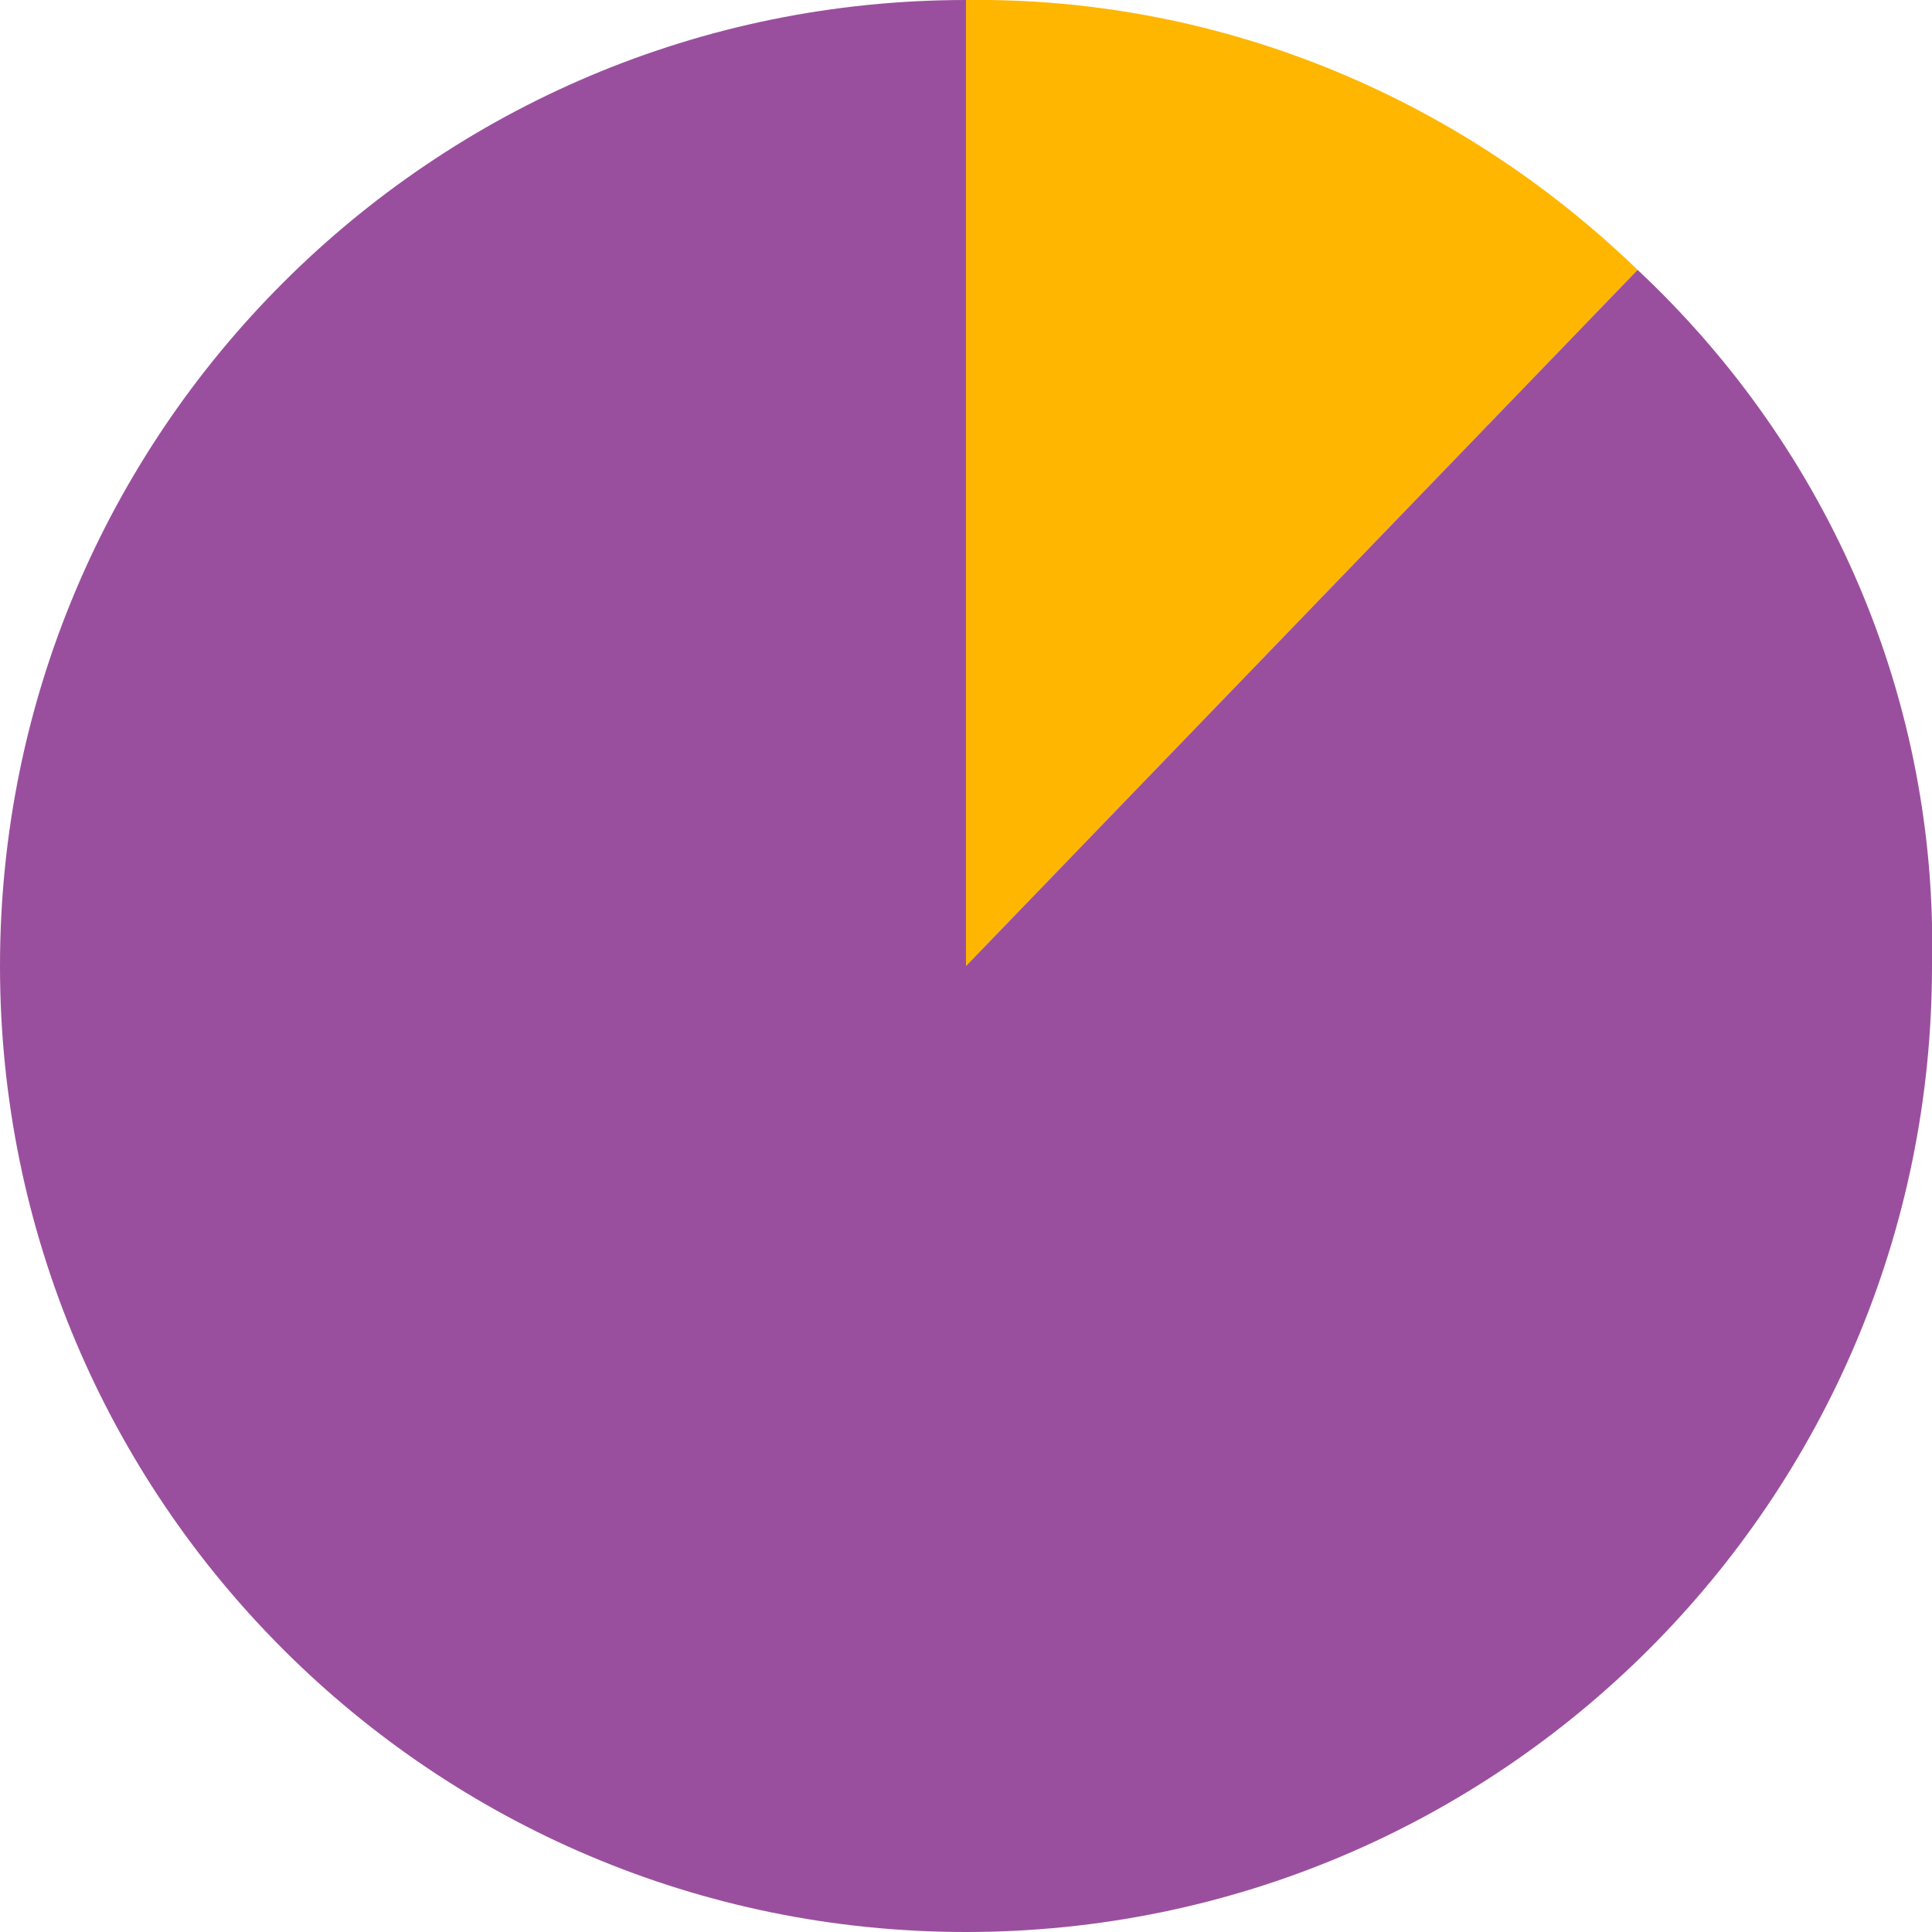
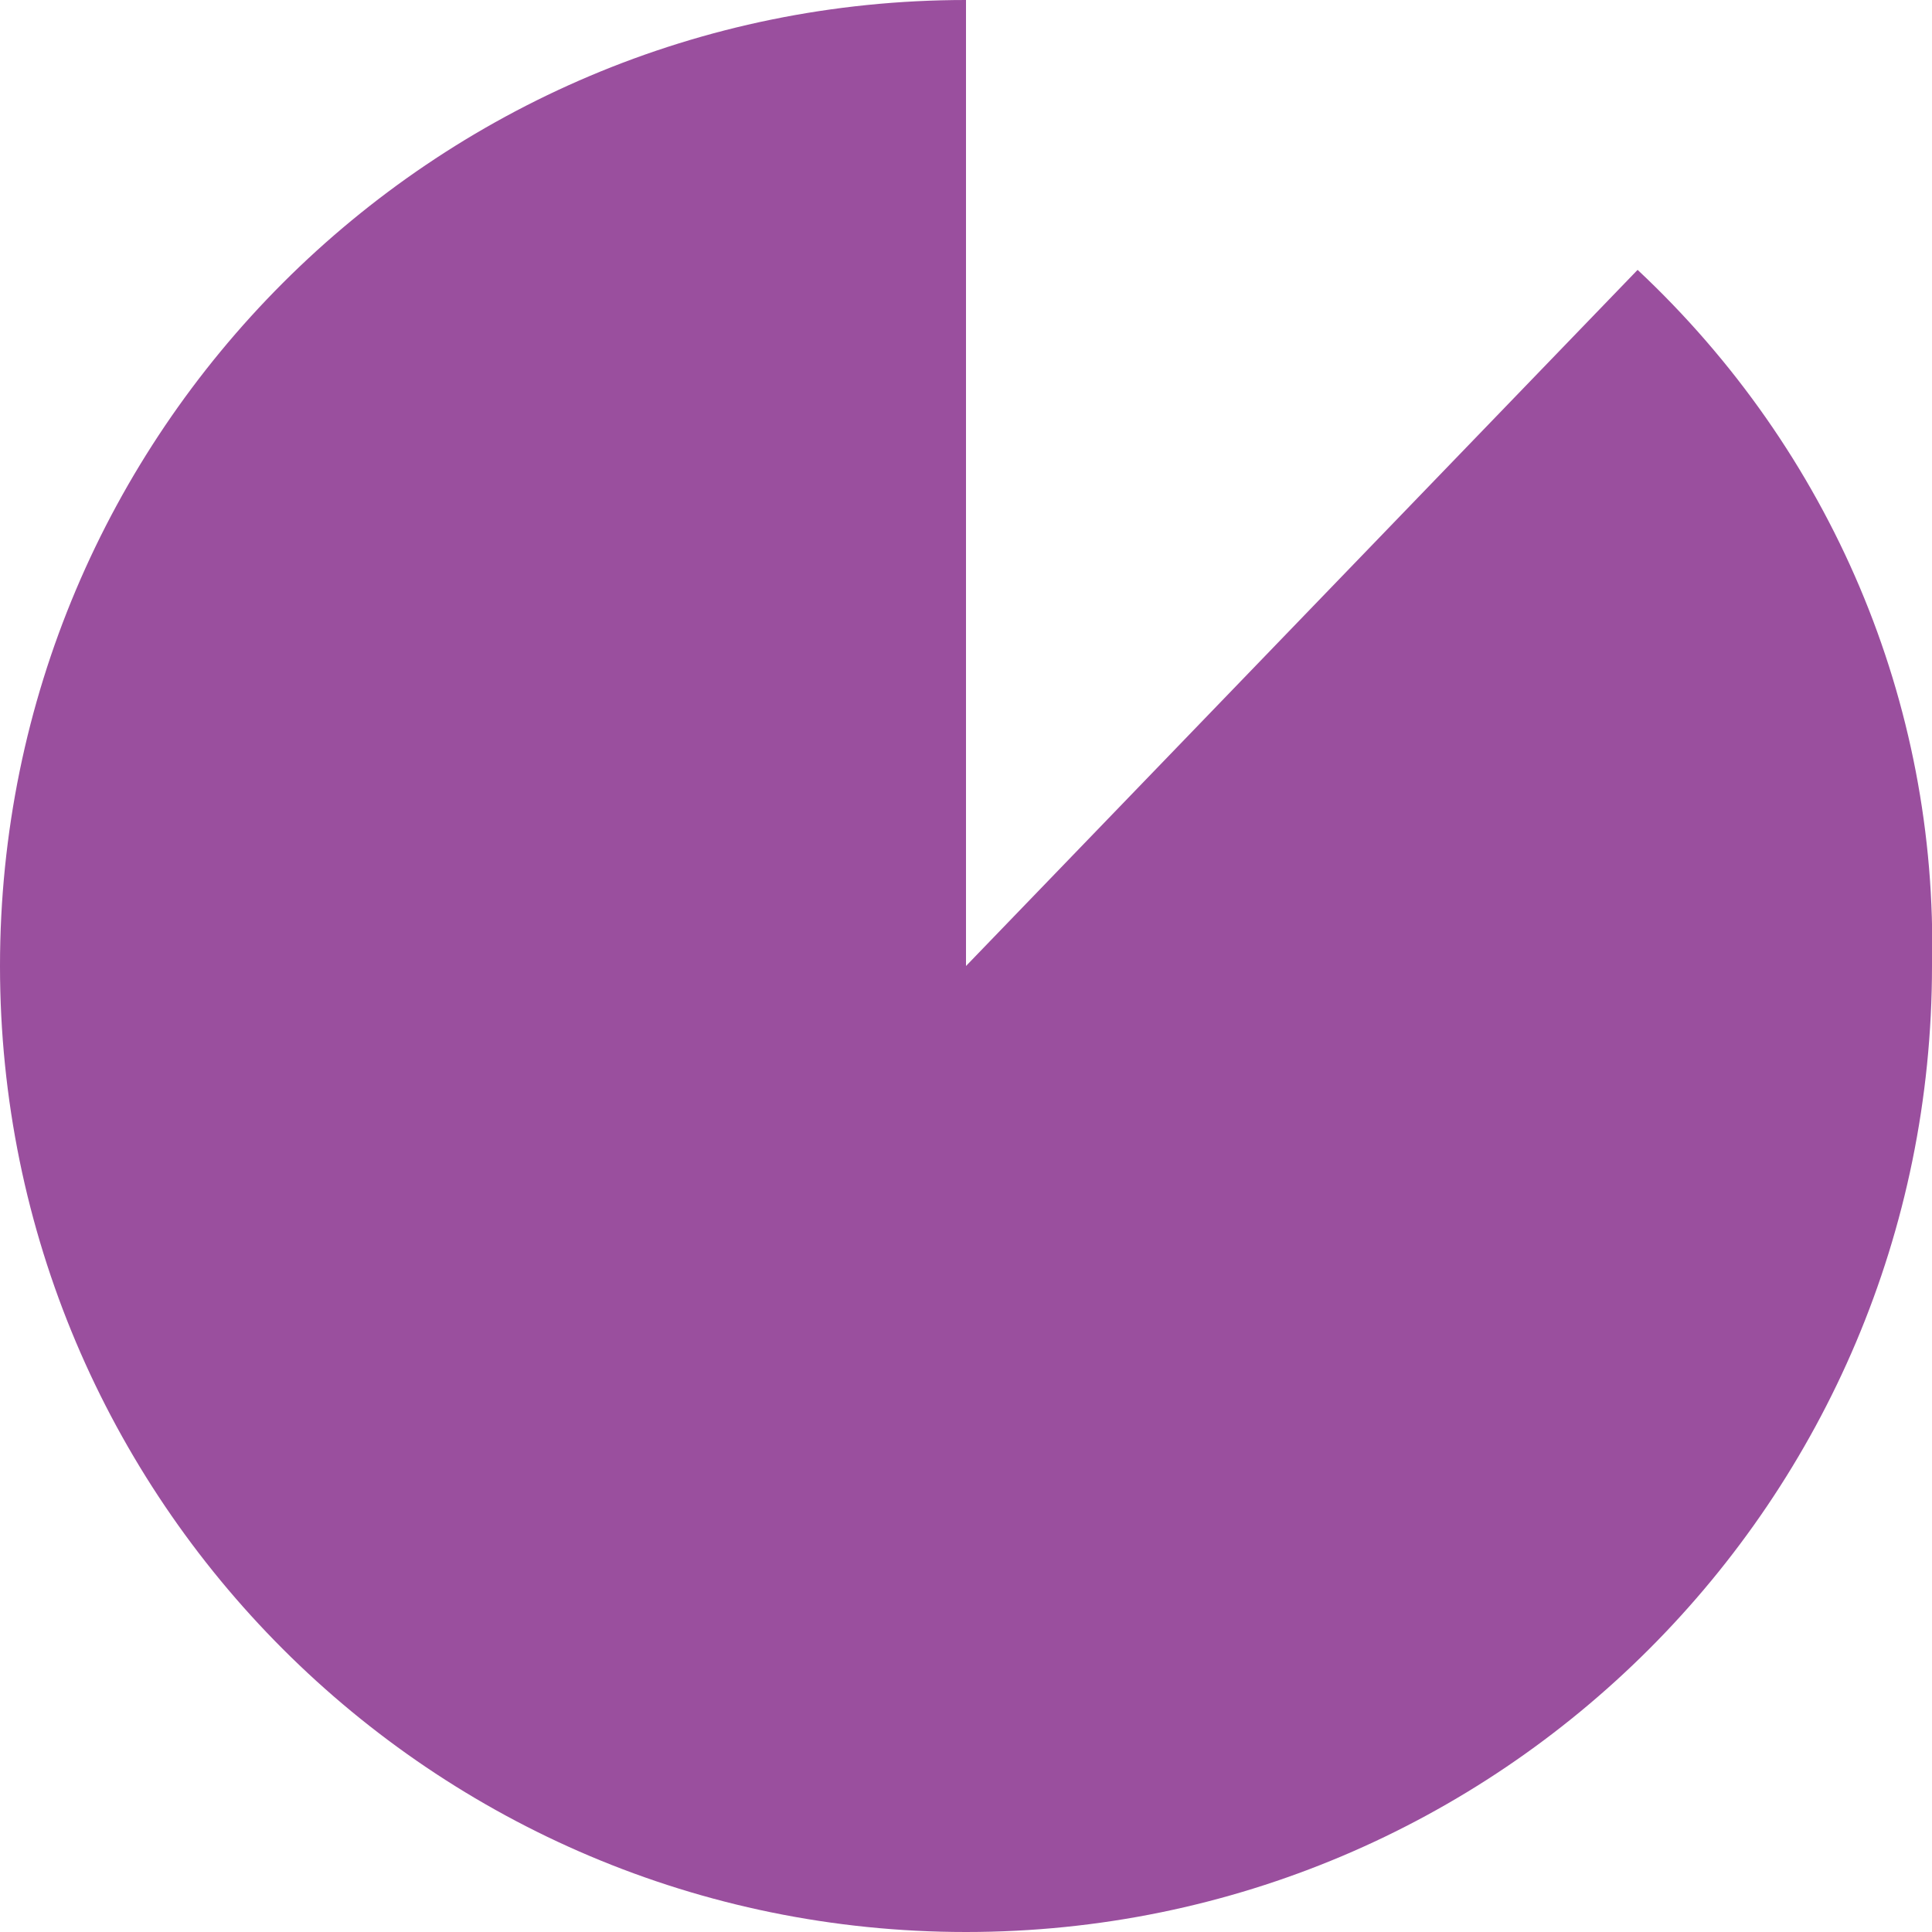
<svg xmlns="http://www.w3.org/2000/svg" version="1.1" id="Layer_1" x="0px" y="0px" viewBox="0 0 63 63" style="enable-background:new 0 0 63 63;" xml:space="preserve">
  <style type="text/css">
	.st0{fill:#FFB600;}
	.st1{fill:#9A4F9E;}
</style>
  <g transform="translate(0 0)">
    <g transform="translate(0 0)">
-       <path class="st0" d="M31.5,31.5L53.4,8.8C47.5,3.1,39.7-0.1,31.5,0V31.5z" />
      <path class="st1" d="M31.5,31.5V0C14.1,0,0,14.1,0,31.5S14.1,63,31.5,63S63,48.9,63,31.5l0,0c0.2-8.6-3.3-16.8-9.6-22.7L31.5,31.5    z" />
    </g>
  </g>
</svg>